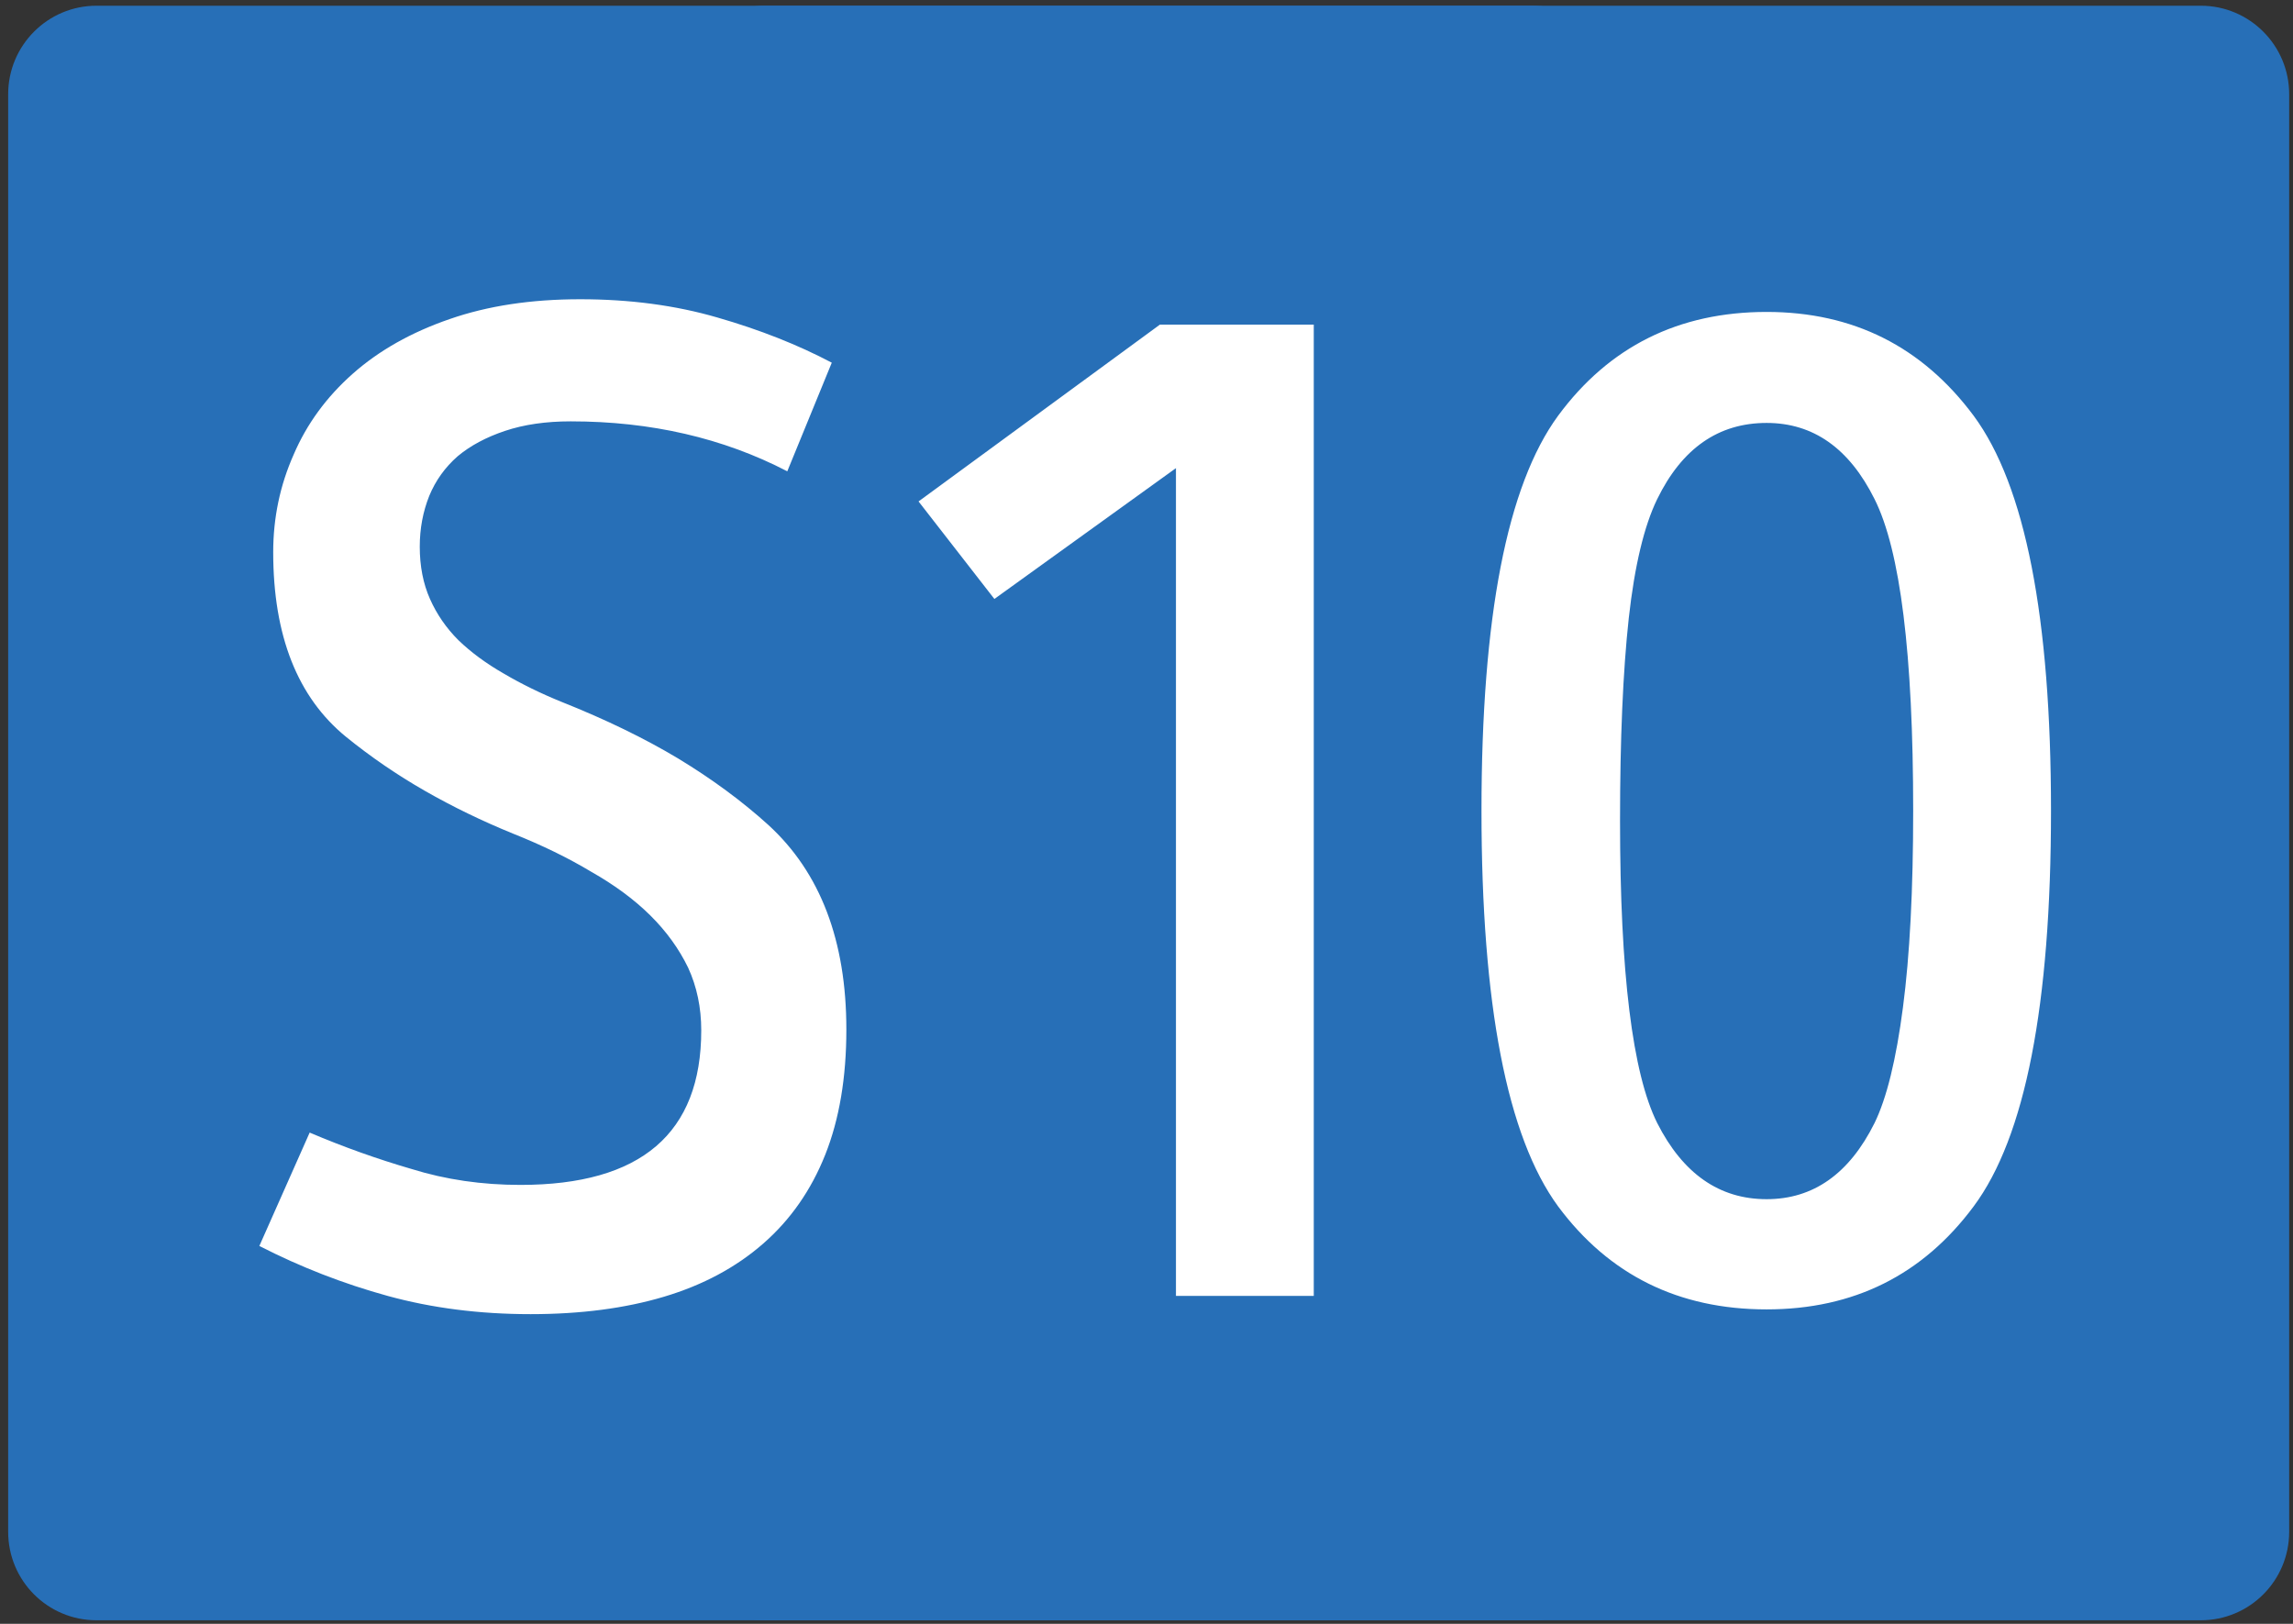
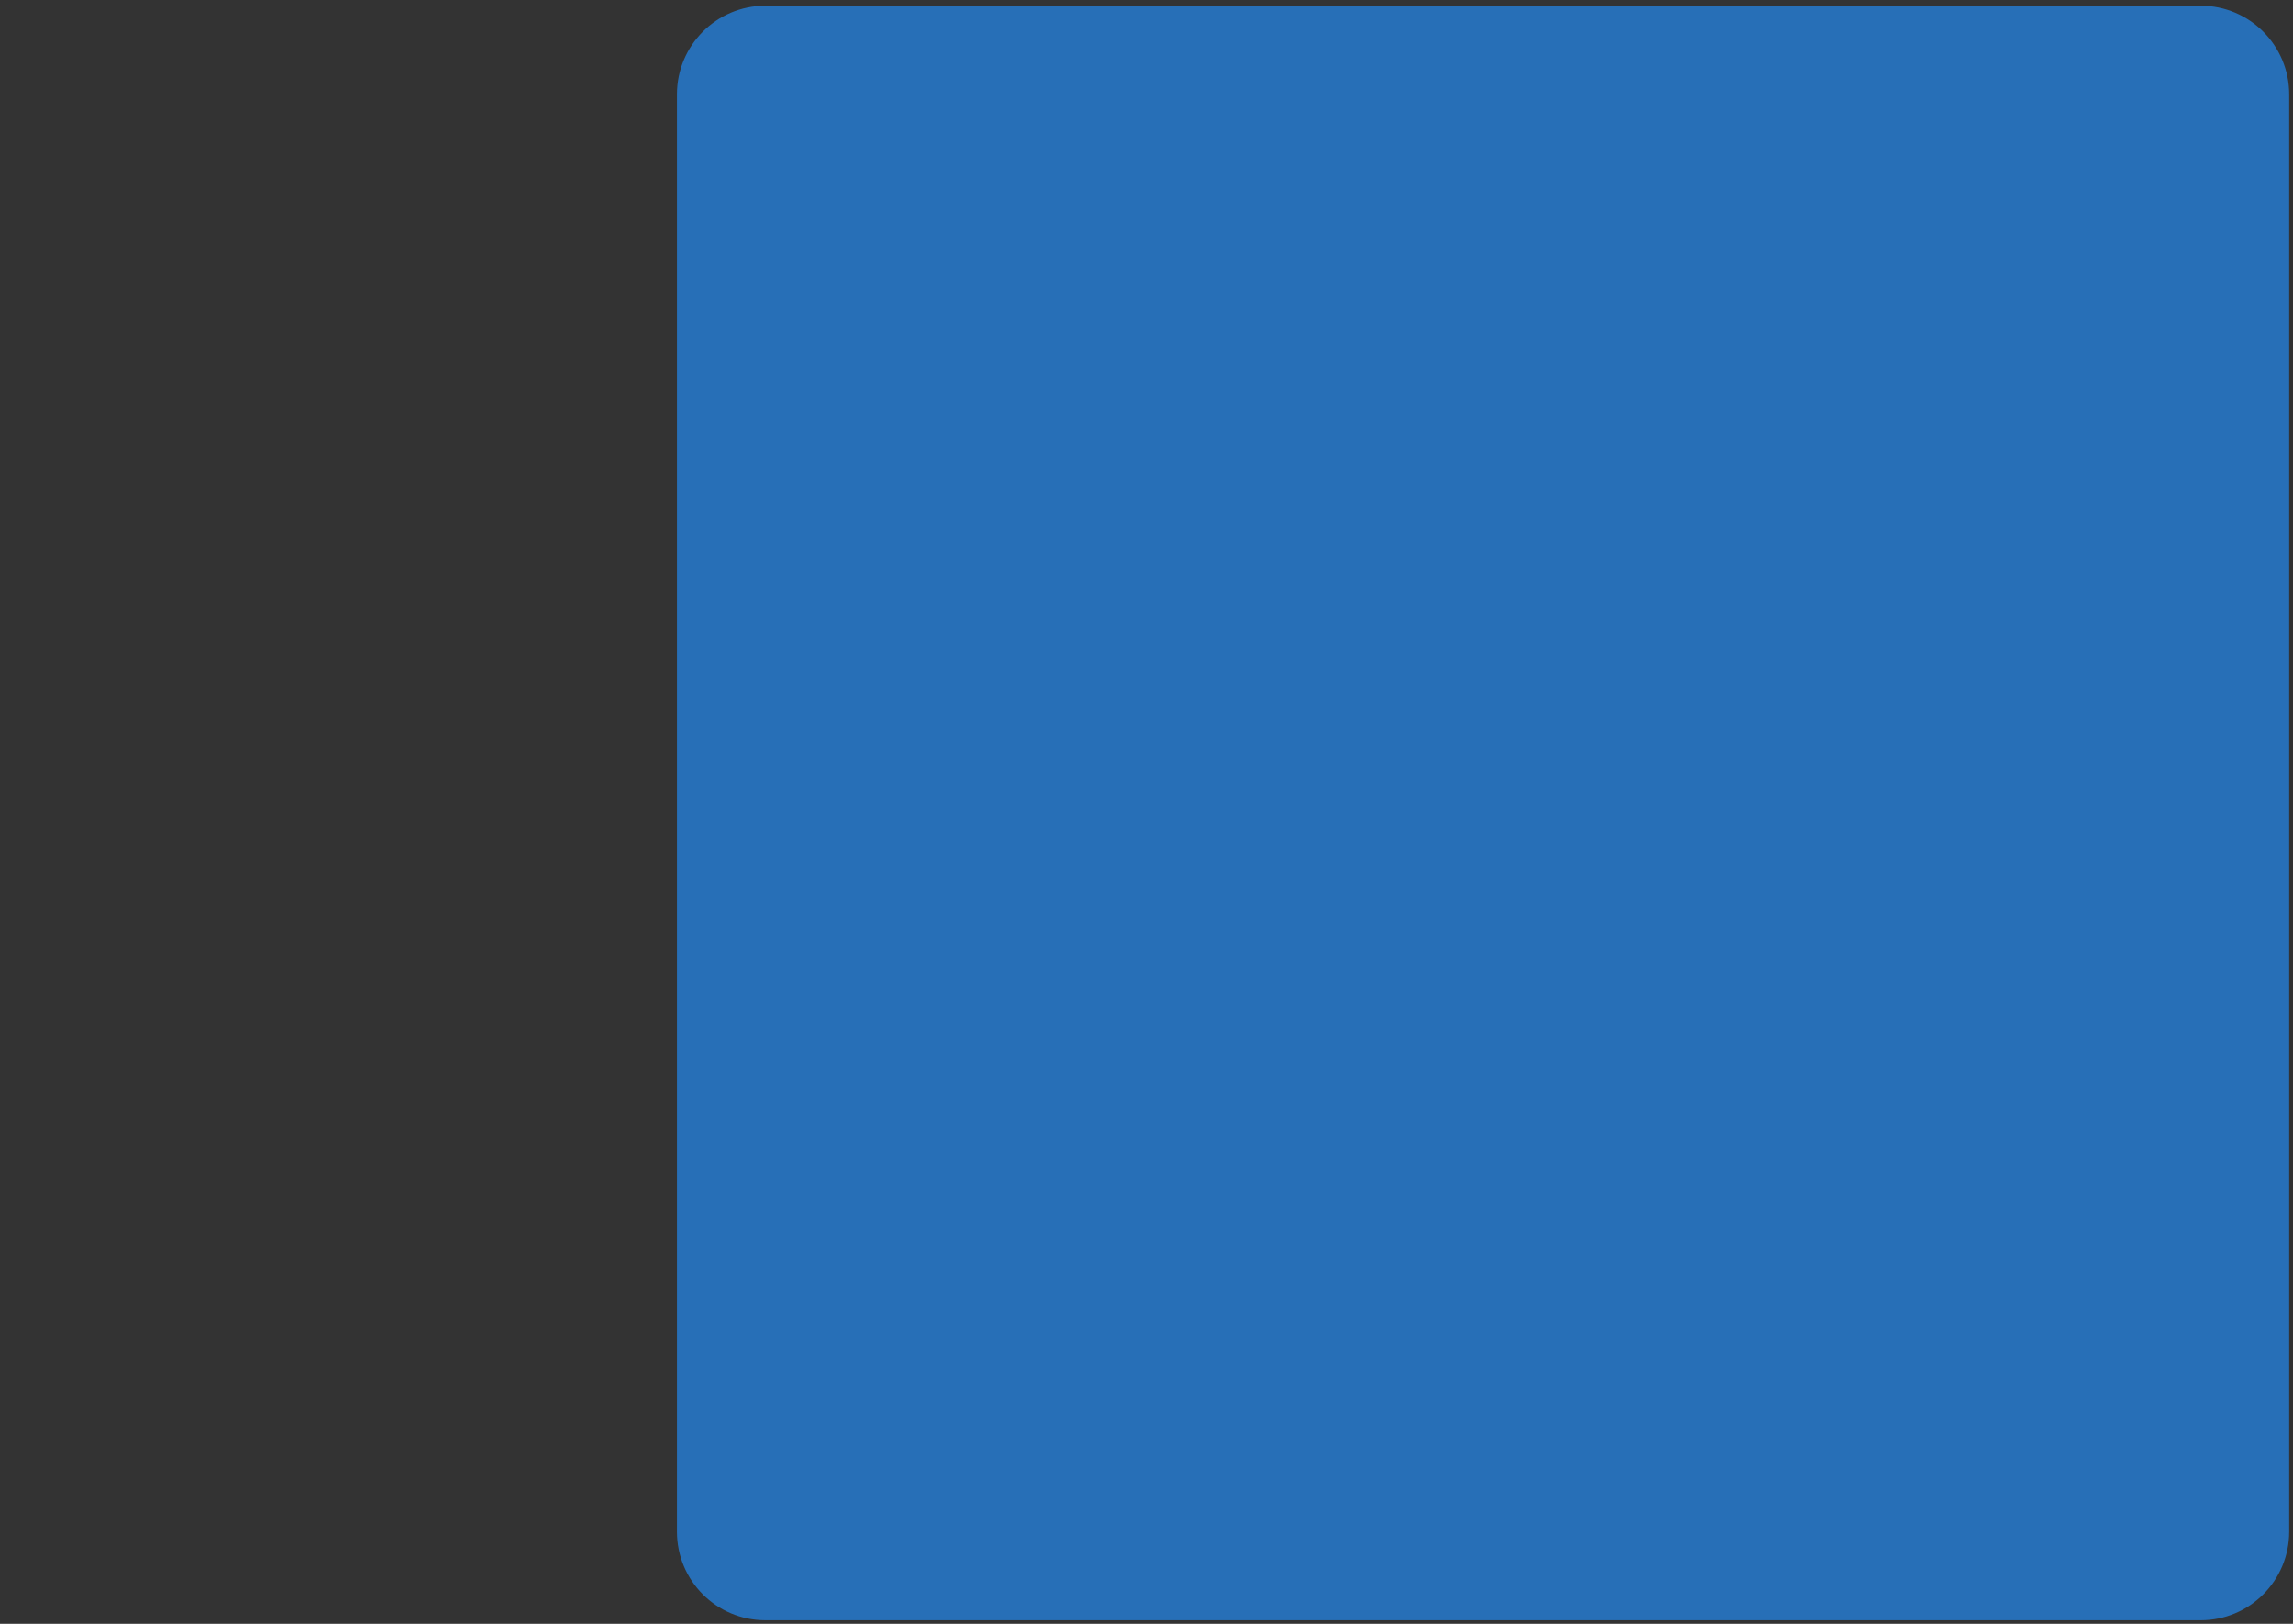
<svg xmlns="http://www.w3.org/2000/svg" width="1200" height="850" xml:space="preserve">
  <rect width="100%" height="100%" fill="#333333" stroke="none" />
  <switch>
    <g>
-       <path fill-rule="evenodd" clip-rule="evenodd" fill="#276FB7" d="M4.272 801.793V49.332c0-25.556 20.683-46.335 46.227-46.335h751.267c25.51 0 46.233 20.779 46.233 46.335v752.461c0 25.646-20.724 46.334-46.233 46.334H50.5c-25.545 0-46.228-20.688-46.228-46.334" />
      <path fill-rule="evenodd" clip-rule="evenodd" fill="#276FB7" d="M354.272 801.793V49.332c0-25.556 20.683-46.335 46.227-46.335h751.267c25.51 0 46.233 20.779 46.233 46.335v752.461c0 25.646-20.724 46.334-46.233 46.334H400.5c-25.545 0-46.228-20.688-46.228-46.334" />
      <g fill="#FFF">
-         <path d="M412.013 246.703c-33.583-17.432-71.362-26.147-113.34-26.147-12.975 0-24.424 1.66-34.346 4.98s-18.192 7.75-24.805 13.281c-6.619 5.811-11.58 12.73-14.883 20.752-3.309 8.301-4.961 17.159-4.961 26.563 0 10.24 1.777 19.371 5.343 27.393 3.56 8.028 8.521 15.22 14.883 21.582 6.613 6.368 14.501 12.179 23.66 17.432 9.409 5.538 19.588 10.519 30.529 14.941 22.897 9.131 43.123 18.956 60.677 29.468 17.805 10.791 33.583 22.412 47.321 34.863 27.22 24.902 40.833 60.596 40.833 107.08 0 25.182-3.691 47.042-11.067 65.576-7.382 18.541-18.192 34.033-32.437 46.484-14.251 12.451-31.549 21.725-51.9 27.808-20.357 6.083-43.635 9.131-69.836 9.131-26.713 0-51.649-3.185-74.796-9.546-23.153-6.361-45.543-15.077-67.165-26.147l26.332-59.351c17.554 7.471 35.359 13.839 53.426 19.092 17.805 5.538 36.76 8.301 56.861 8.301 63.092 0 94.641-26.978 94.641-80.933 0-11.894-2.29-22.827-6.869-32.788-4.836-9.961-11.448-19.092-19.844-27.393-8.396-8.301-18.699-15.907-30.911-22.827-11.961-7.191-25.568-13.832-40.833-19.922-16.284-6.641-31.674-14.111-46.175-22.412s-28.24-17.704-41.215-28.223c-25.443-20.752-38.162-52.982-38.162-96.704 0-17.983 3.56-35 10.686-51.05 6.869-16.044 17.173-30.155 30.911-42.334 13.738-12.172 30.655-21.718 50.755-28.638 19.844-6.913 42.61-10.376 68.31-10.376 25.95 0 49.86 3.184 71.744 9.546 22.134 6.368 42.103 14.254 59.914 23.657l-23.281 56.861zM687.539 678.344h-72.126V245.043l-95.022 68.481-39.688-51.05 126.314-92.554h80.521v508.424zM1032.901 217.65c26.964 36.523 40.452 105.42 40.452 206.689 0 101.827-13.488 170.86-40.452 207.104-26.713 35.973-62.841 53.955-108.379 53.955-46.05 0-82.429-17.982-109.142-53.955-26.713-36.523-40.07-105.556-40.07-207.104 0-101.27 13.357-170.166 40.07-206.689 26.713-36.245 63.092-54.37 109.142-54.37 45.282 0 81.411 18.126 108.379 54.37zM867.28 261.229c-6.869 14.111-11.83 34.863-14.883 62.256-3.053 27.95-4.579 63.365-4.579 106.25 0 79.415 6.487 132.125 19.462 158.13 13.482 26.563 32.563 39.844 57.242 39.844 24.424 0 43.248-13.281 56.479-39.844 6.356-13.002 11.317-33.203 14.883-60.596 3.56-27.113 5.343-61.426 5.343-102.93 0-81.899-6.744-136.269-20.226-163.11-13.231-26.563-32.056-39.844-56.479-39.844-25.186.001-44.266 13.282-57.242 39.844z" />
-       </g>
+         </g>
    </g>
  </switch>
</svg>